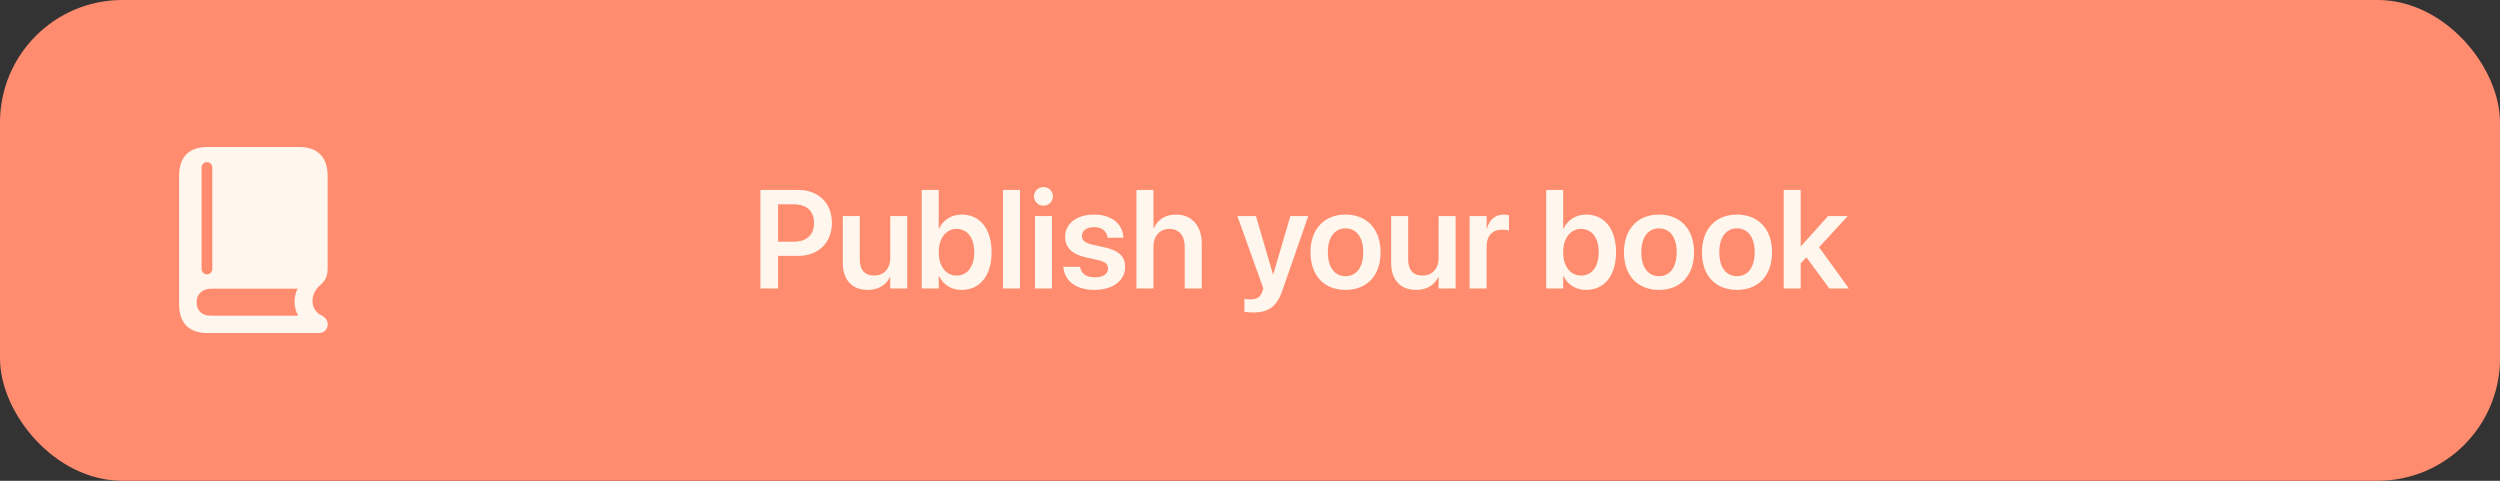
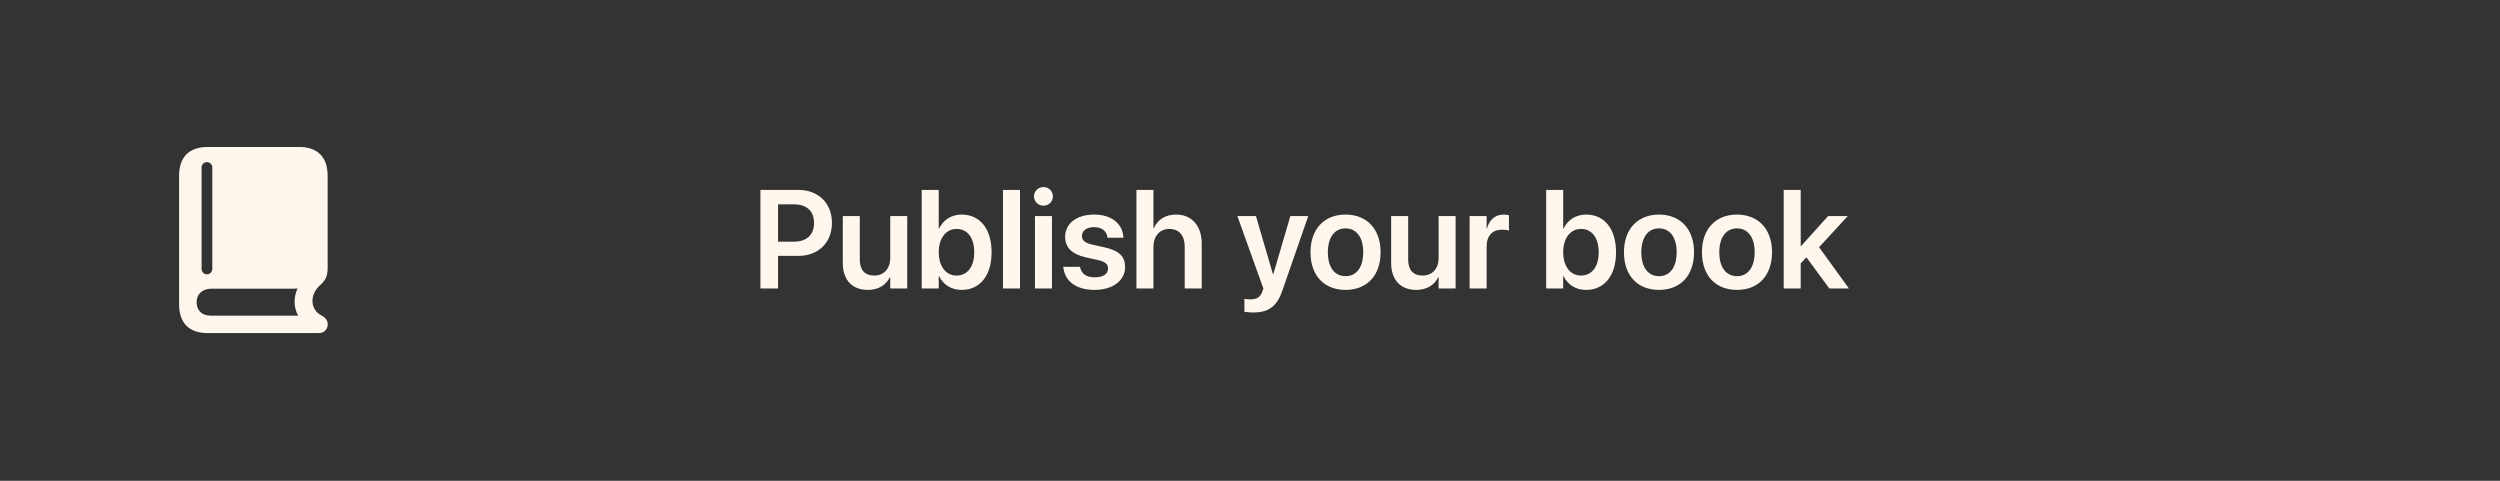
<svg xmlns="http://www.w3.org/2000/svg" width="286" height="55" viewBox="0 0 286 55" fill="none">
  <rect x="0" y="0" width="286" height="55" fill="#333333" stroke="none" />
-   <rect width="286" height="55" rx="14" fill="#FF8C6F" />
  <path d="M86.992 33V21.727H91.336C93.617 21.727 95.172 23.234 95.172 25.492V25.508C95.172 27.758 93.617 29.273 91.336 29.273H89.008V33H86.992ZM90.836 23.375H89.008V27.648H90.836C92.281 27.648 93.125 26.867 93.125 25.516V25.5C93.125 24.148 92.281 23.375 90.836 23.375ZM99.273 33.164C97.453 33.164 96.414 31.992 96.414 30.07V24.719H98.359V29.688C98.359 30.859 98.906 31.523 100.016 31.523C101.133 31.523 101.844 30.719 101.844 29.516V24.719H103.789V33H101.844V31.703H101.805C101.375 32.586 100.523 33.164 99.273 33.164ZM110.016 33.164C108.82 33.164 107.906 32.57 107.438 31.594H107.391V33H105.445V21.727H107.391V26.141H107.438C107.906 25.148 108.852 24.547 110.023 24.547C112.102 24.547 113.438 26.18 113.438 28.852V28.859C113.438 31.523 112.109 33.164 110.016 33.164ZM109.43 31.523C110.68 31.523 111.453 30.508 111.453 28.859V28.852C111.453 27.203 110.672 26.188 109.43 26.188C108.234 26.188 107.391 27.234 107.391 28.852V28.859C107.391 30.484 108.227 31.523 109.43 31.523ZM114.742 33V21.727H116.688V33H114.742ZM119.375 23.531C118.766 23.531 118.289 23.047 118.289 22.469C118.289 21.875 118.766 21.398 119.375 21.398C119.984 21.398 120.453 21.875 120.453 22.469C120.453 23.047 119.984 23.531 119.375 23.531ZM118.398 33V24.719H120.344V33H118.398ZM125.234 33.164C123.062 33.164 121.82 32.133 121.648 30.594L121.641 30.523H123.555L123.57 30.594C123.719 31.305 124.258 31.727 125.242 31.727C126.188 31.727 126.758 31.344 126.758 30.734V30.727C126.758 30.227 126.469 29.945 125.609 29.75L124.234 29.445C122.648 29.094 121.852 28.32 121.852 27.094V27.086C121.852 25.57 123.172 24.547 125.172 24.547C127.234 24.547 128.438 25.68 128.508 27.109L128.516 27.195H126.703L126.695 27.133C126.609 26.469 126.078 25.984 125.172 25.984C124.312 25.984 123.773 26.383 123.773 26.992V27C123.773 27.477 124.094 27.789 124.953 27.984L126.336 28.289C128.047 28.672 128.711 29.344 128.711 30.547V30.555C128.711 32.117 127.266 33.164 125.234 33.164ZM130.008 33V21.727H131.953V26.109H132C132.43 25.117 133.312 24.547 134.555 24.547C136.336 24.547 137.477 25.844 137.477 27.844V33H135.531V28.227C135.531 26.953 134.891 26.188 133.773 26.188C132.672 26.188 131.953 27.023 131.953 28.227V33H130.008ZM143.359 35.75C142.984 35.75 142.594 35.703 142.359 35.664V34.18C142.508 34.211 142.734 34.25 143.008 34.25C143.75 34.25 144.164 34.039 144.414 33.344L144.531 33.008L141.555 24.719H143.68L145.617 31.344H145.672L147.617 24.719H149.664L146.688 33.281C146.055 35.102 145.086 35.75 143.359 35.75ZM153.93 33.164C151.492 33.164 149.922 31.539 149.922 28.859V28.844C149.922 26.188 151.516 24.547 153.922 24.547C156.336 24.547 157.938 26.172 157.938 28.844V28.859C157.938 31.547 156.359 33.164 153.93 33.164ZM153.938 31.594C155.164 31.594 155.953 30.594 155.953 28.859V28.844C155.953 27.117 155.156 26.125 153.922 26.125C152.711 26.125 151.906 27.125 151.906 28.844V28.859C151.906 30.602 152.695 31.594 153.938 31.594ZM162.008 33.164C160.188 33.164 159.148 31.992 159.148 30.07V24.719H161.094V29.688C161.094 30.859 161.641 31.523 162.75 31.523C163.867 31.523 164.578 30.719 164.578 29.516V24.719H166.523V33H164.578V31.703H164.539C164.109 32.586 163.258 33.164 162.008 33.164ZM168.125 33V24.719H170.07V26.148H170.109C170.367 25.148 171.055 24.547 172.008 24.547C172.25 24.547 172.477 24.586 172.625 24.625V26.383C172.461 26.32 172.164 26.273 171.836 26.273C170.734 26.273 170.07 26.969 170.07 28.195V33H168.125ZM181.453 33.164C180.258 33.164 179.344 32.57 178.875 31.594H178.828V33H176.883V21.727H178.828V26.141H178.875C179.344 25.148 180.289 24.547 181.461 24.547C183.539 24.547 184.875 26.18 184.875 28.852V28.859C184.875 31.523 183.547 33.164 181.453 33.164ZM180.867 31.523C182.117 31.523 182.891 30.508 182.891 28.859V28.852C182.891 27.203 182.109 26.188 180.867 26.188C179.672 26.188 178.828 27.234 178.828 28.852V28.859C178.828 30.484 179.664 31.523 180.867 31.523ZM189.789 33.164C187.352 33.164 185.781 31.539 185.781 28.859V28.844C185.781 26.188 187.375 24.547 189.781 24.547C192.195 24.547 193.797 26.172 193.797 28.844V28.859C193.797 31.547 192.219 33.164 189.789 33.164ZM189.797 31.594C191.023 31.594 191.812 30.594 191.812 28.859V28.844C191.812 27.117 191.016 26.125 189.781 26.125C188.57 26.125 187.766 27.125 187.766 28.844V28.859C187.766 30.602 188.555 31.594 189.797 31.594ZM198.711 33.164C196.273 33.164 194.703 31.539 194.703 28.859V28.844C194.703 26.188 196.297 24.547 198.703 24.547C201.117 24.547 202.719 26.172 202.719 28.844V28.859C202.719 31.547 201.141 33.164 198.711 33.164ZM198.719 31.594C199.945 31.594 200.734 30.594 200.734 28.859V28.844C200.734 27.117 199.938 26.125 198.703 26.125C197.492 26.125 196.688 27.125 196.688 28.844V28.859C196.688 30.602 197.477 31.594 198.719 31.594ZM204.055 33V21.727H206V28.156H206.039L209.133 24.719H211.383L208.102 28.281L211.516 33H209.273L206.656 29.438L206 30.125V33H204.055Z" fill="#FFF7ED" />
  <path d="M23.752 38.103C21.633 38.103 20.49 36.961 20.49 34.822V20.125C20.49 17.957 21.623 16.814 23.771 16.814H34.201C36.34 16.814 37.482 17.967 37.482 20.125V30.701C37.482 31.697 37.131 32.185 36.574 32.664C35.334 33.797 35.568 35.496 36.74 36.062C37.15 36.268 37.492 36.6 37.492 37.107C37.492 37.674 37.072 38.103 36.496 38.103H23.752ZM23.674 31.385C24.006 31.385 24.289 31.111 24.289 30.77V19.158C24.289 18.816 24.006 18.543 23.674 18.543C23.342 18.543 23.059 18.816 23.059 19.158V30.77C23.059 31.111 23.342 31.385 23.674 31.385ZM24.113 36.111H34.113C33.596 35.193 33.557 34.041 34.045 32.996C33.957 33.016 33.859 33.025 33.762 33.025H24.182C23.117 33.025 22.492 33.68 22.492 34.559C22.492 35.477 23.039 36.111 24.113 36.111Z" fill="#FFF7ED" />
</svg>